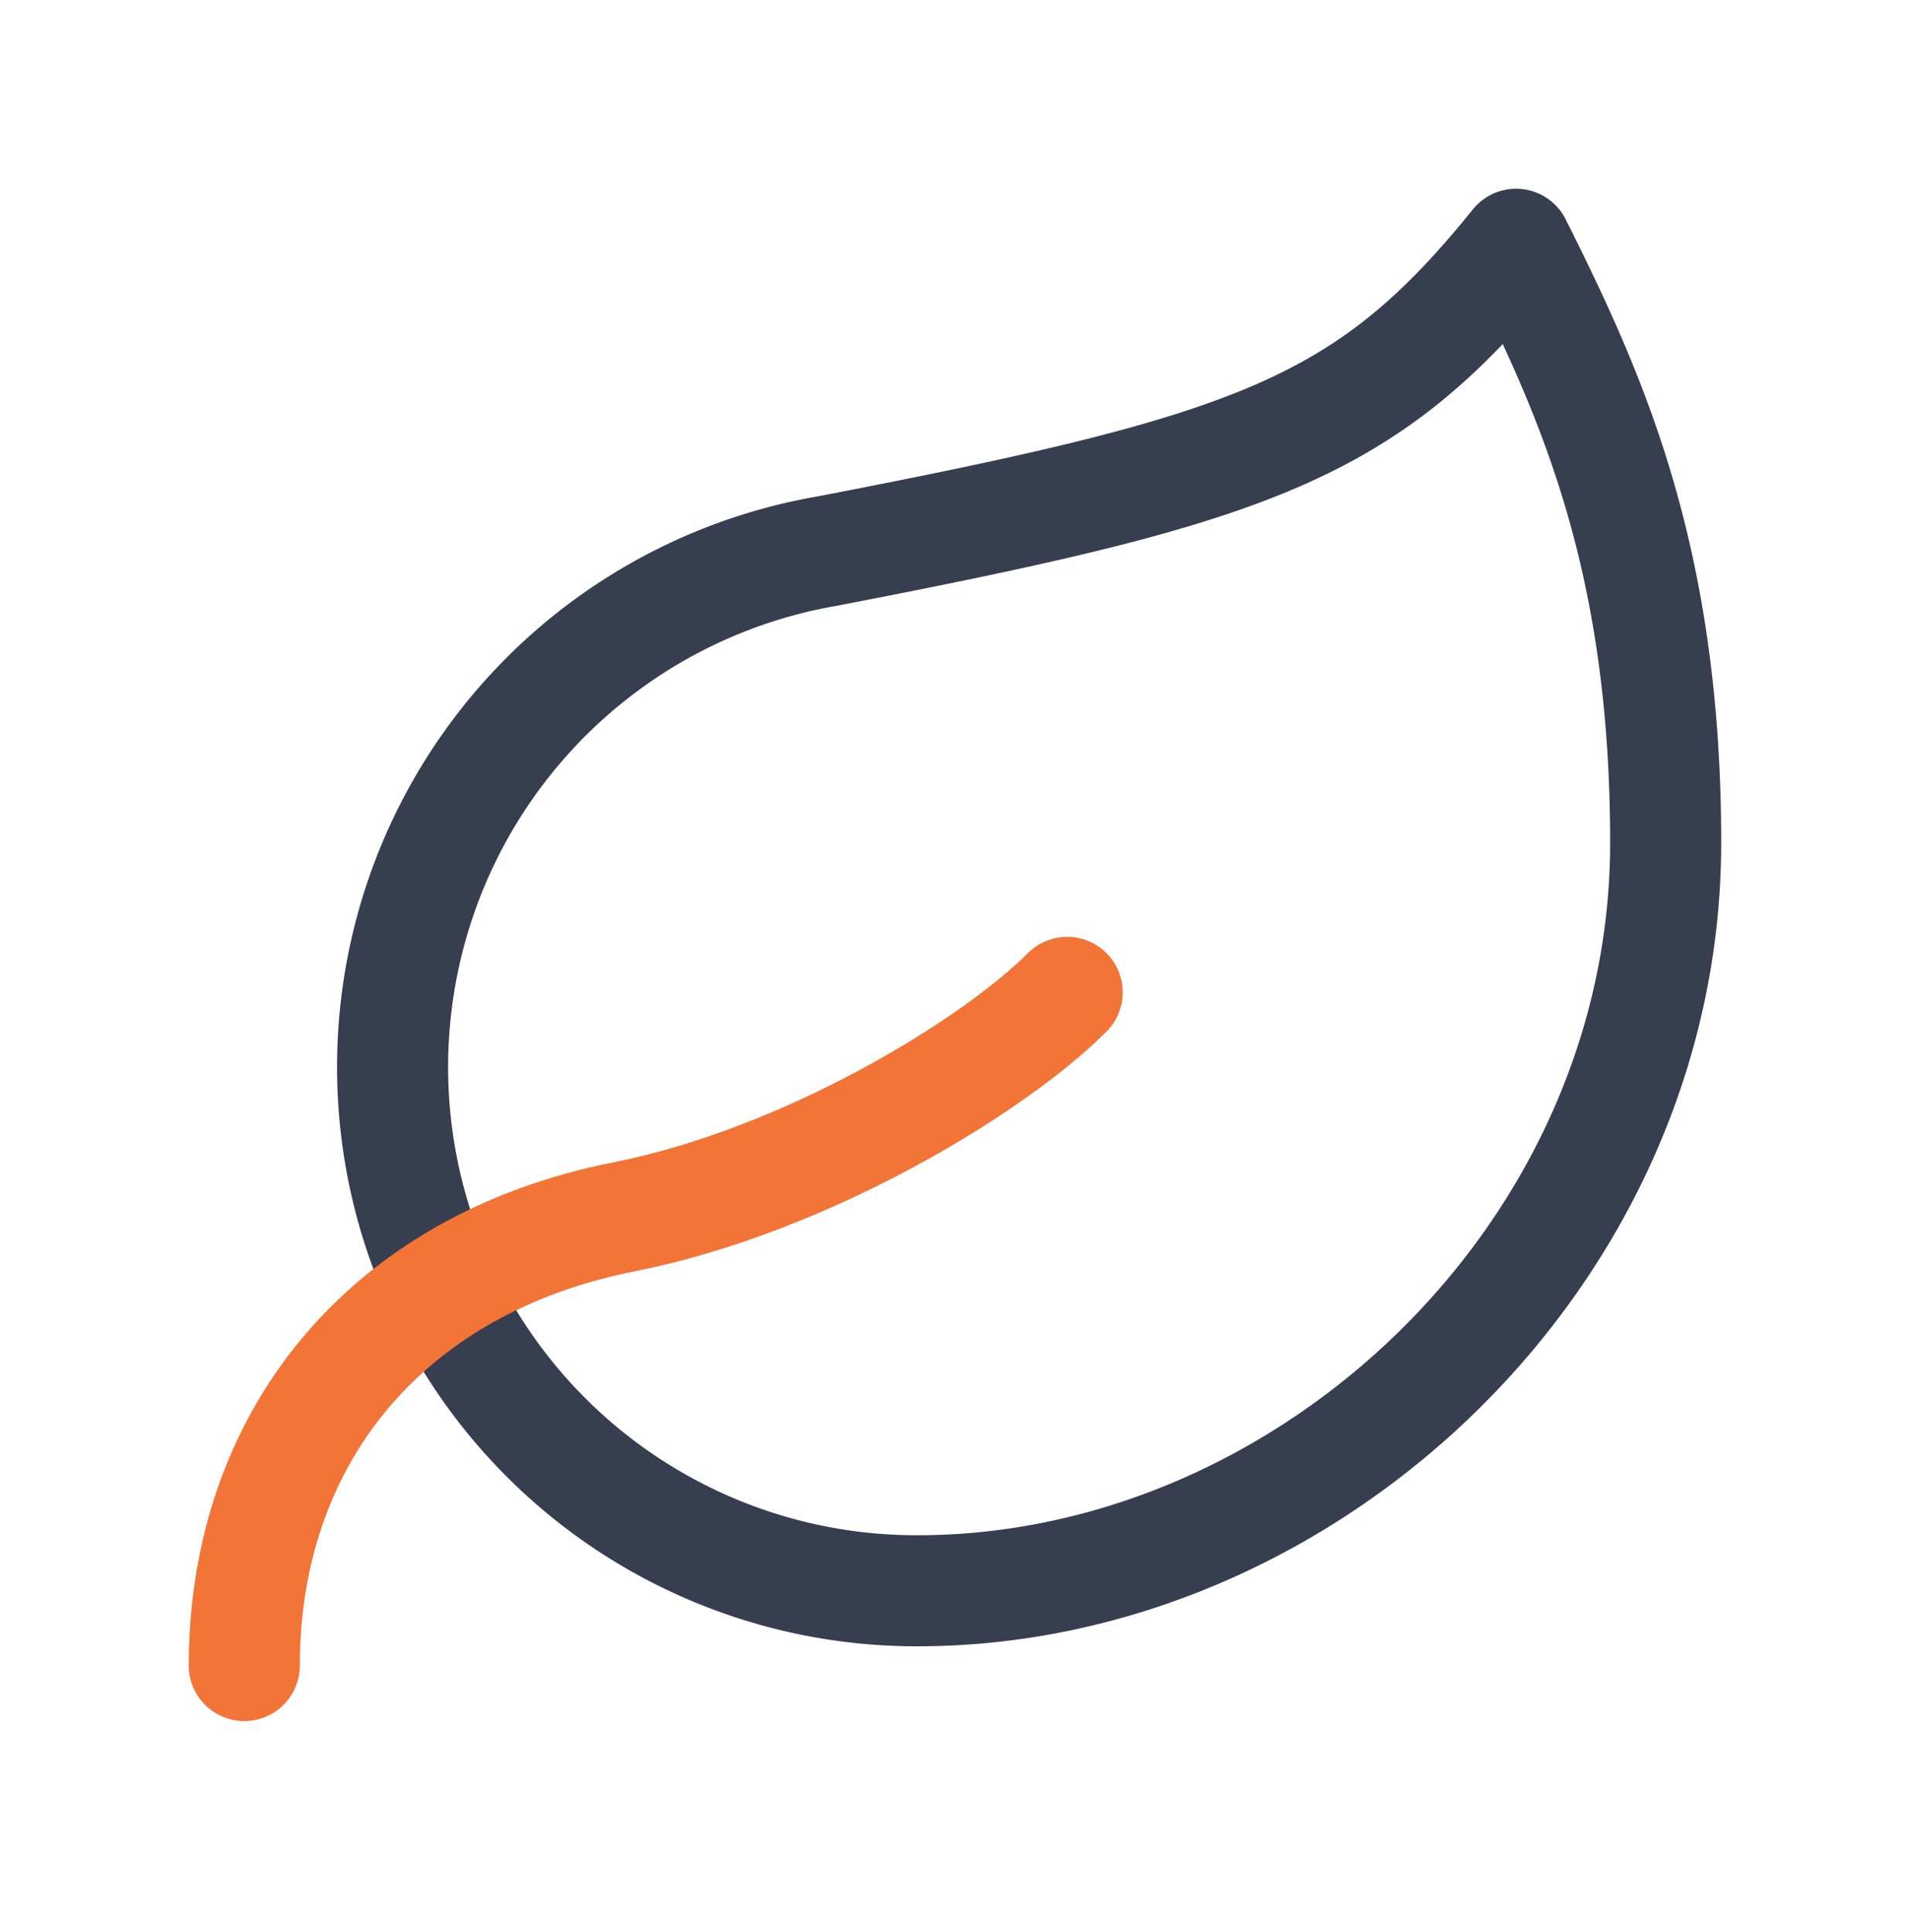
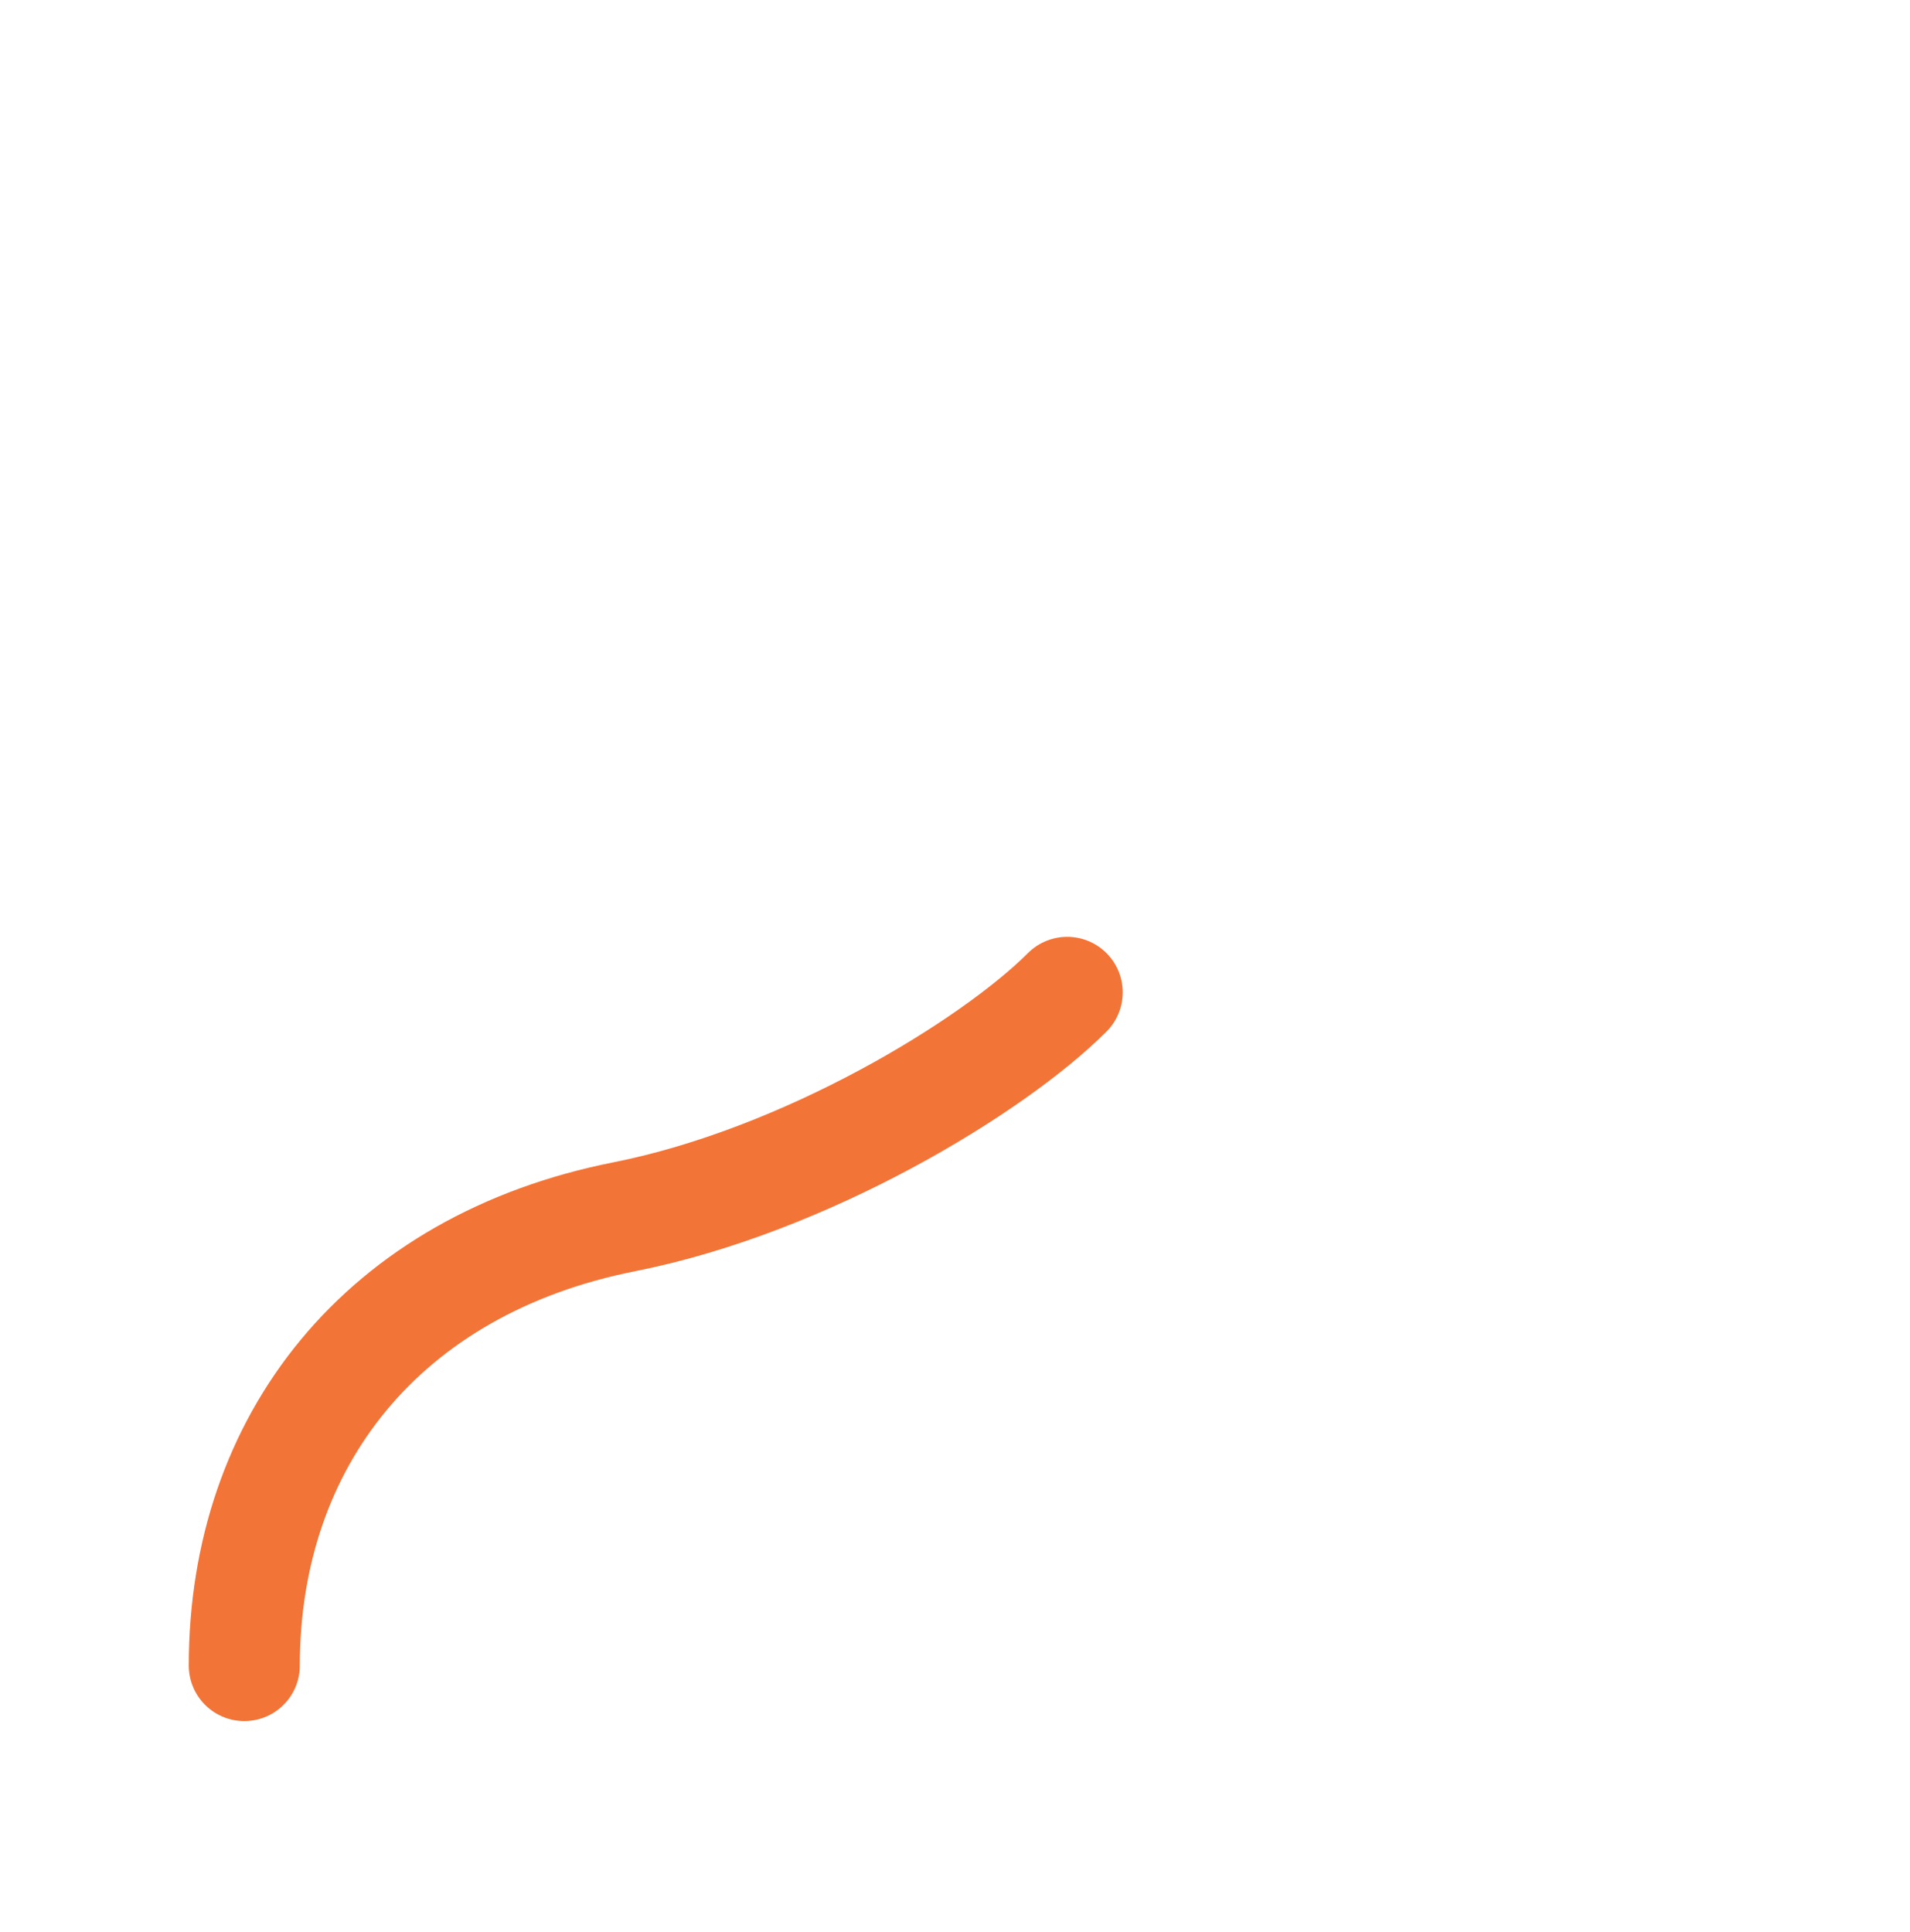
<svg xmlns="http://www.w3.org/2000/svg" width="86" height="87" fill="none">
-   <path d="M41.315 71.632a23.58 23.58 0 0 1-4.042-46.821c19.2-3.706 24.252-5.457 30.99-13.811 3.368 6.737 6.736 14.08 6.736 26.948 0 18.526-16.101 33.684-33.684 33.684z" stroke="#363E4F" stroke-width="5" stroke-linecap="round" stroke-linejoin="round" />
  <path d="M11 75c0-10.105 6.232-18.054 17.112-20.21 8.151-1.617 16.572-6.737 19.94-10.105" stroke="#F37437" stroke-width="5" stroke-linecap="round" stroke-linejoin="round" />
</svg>